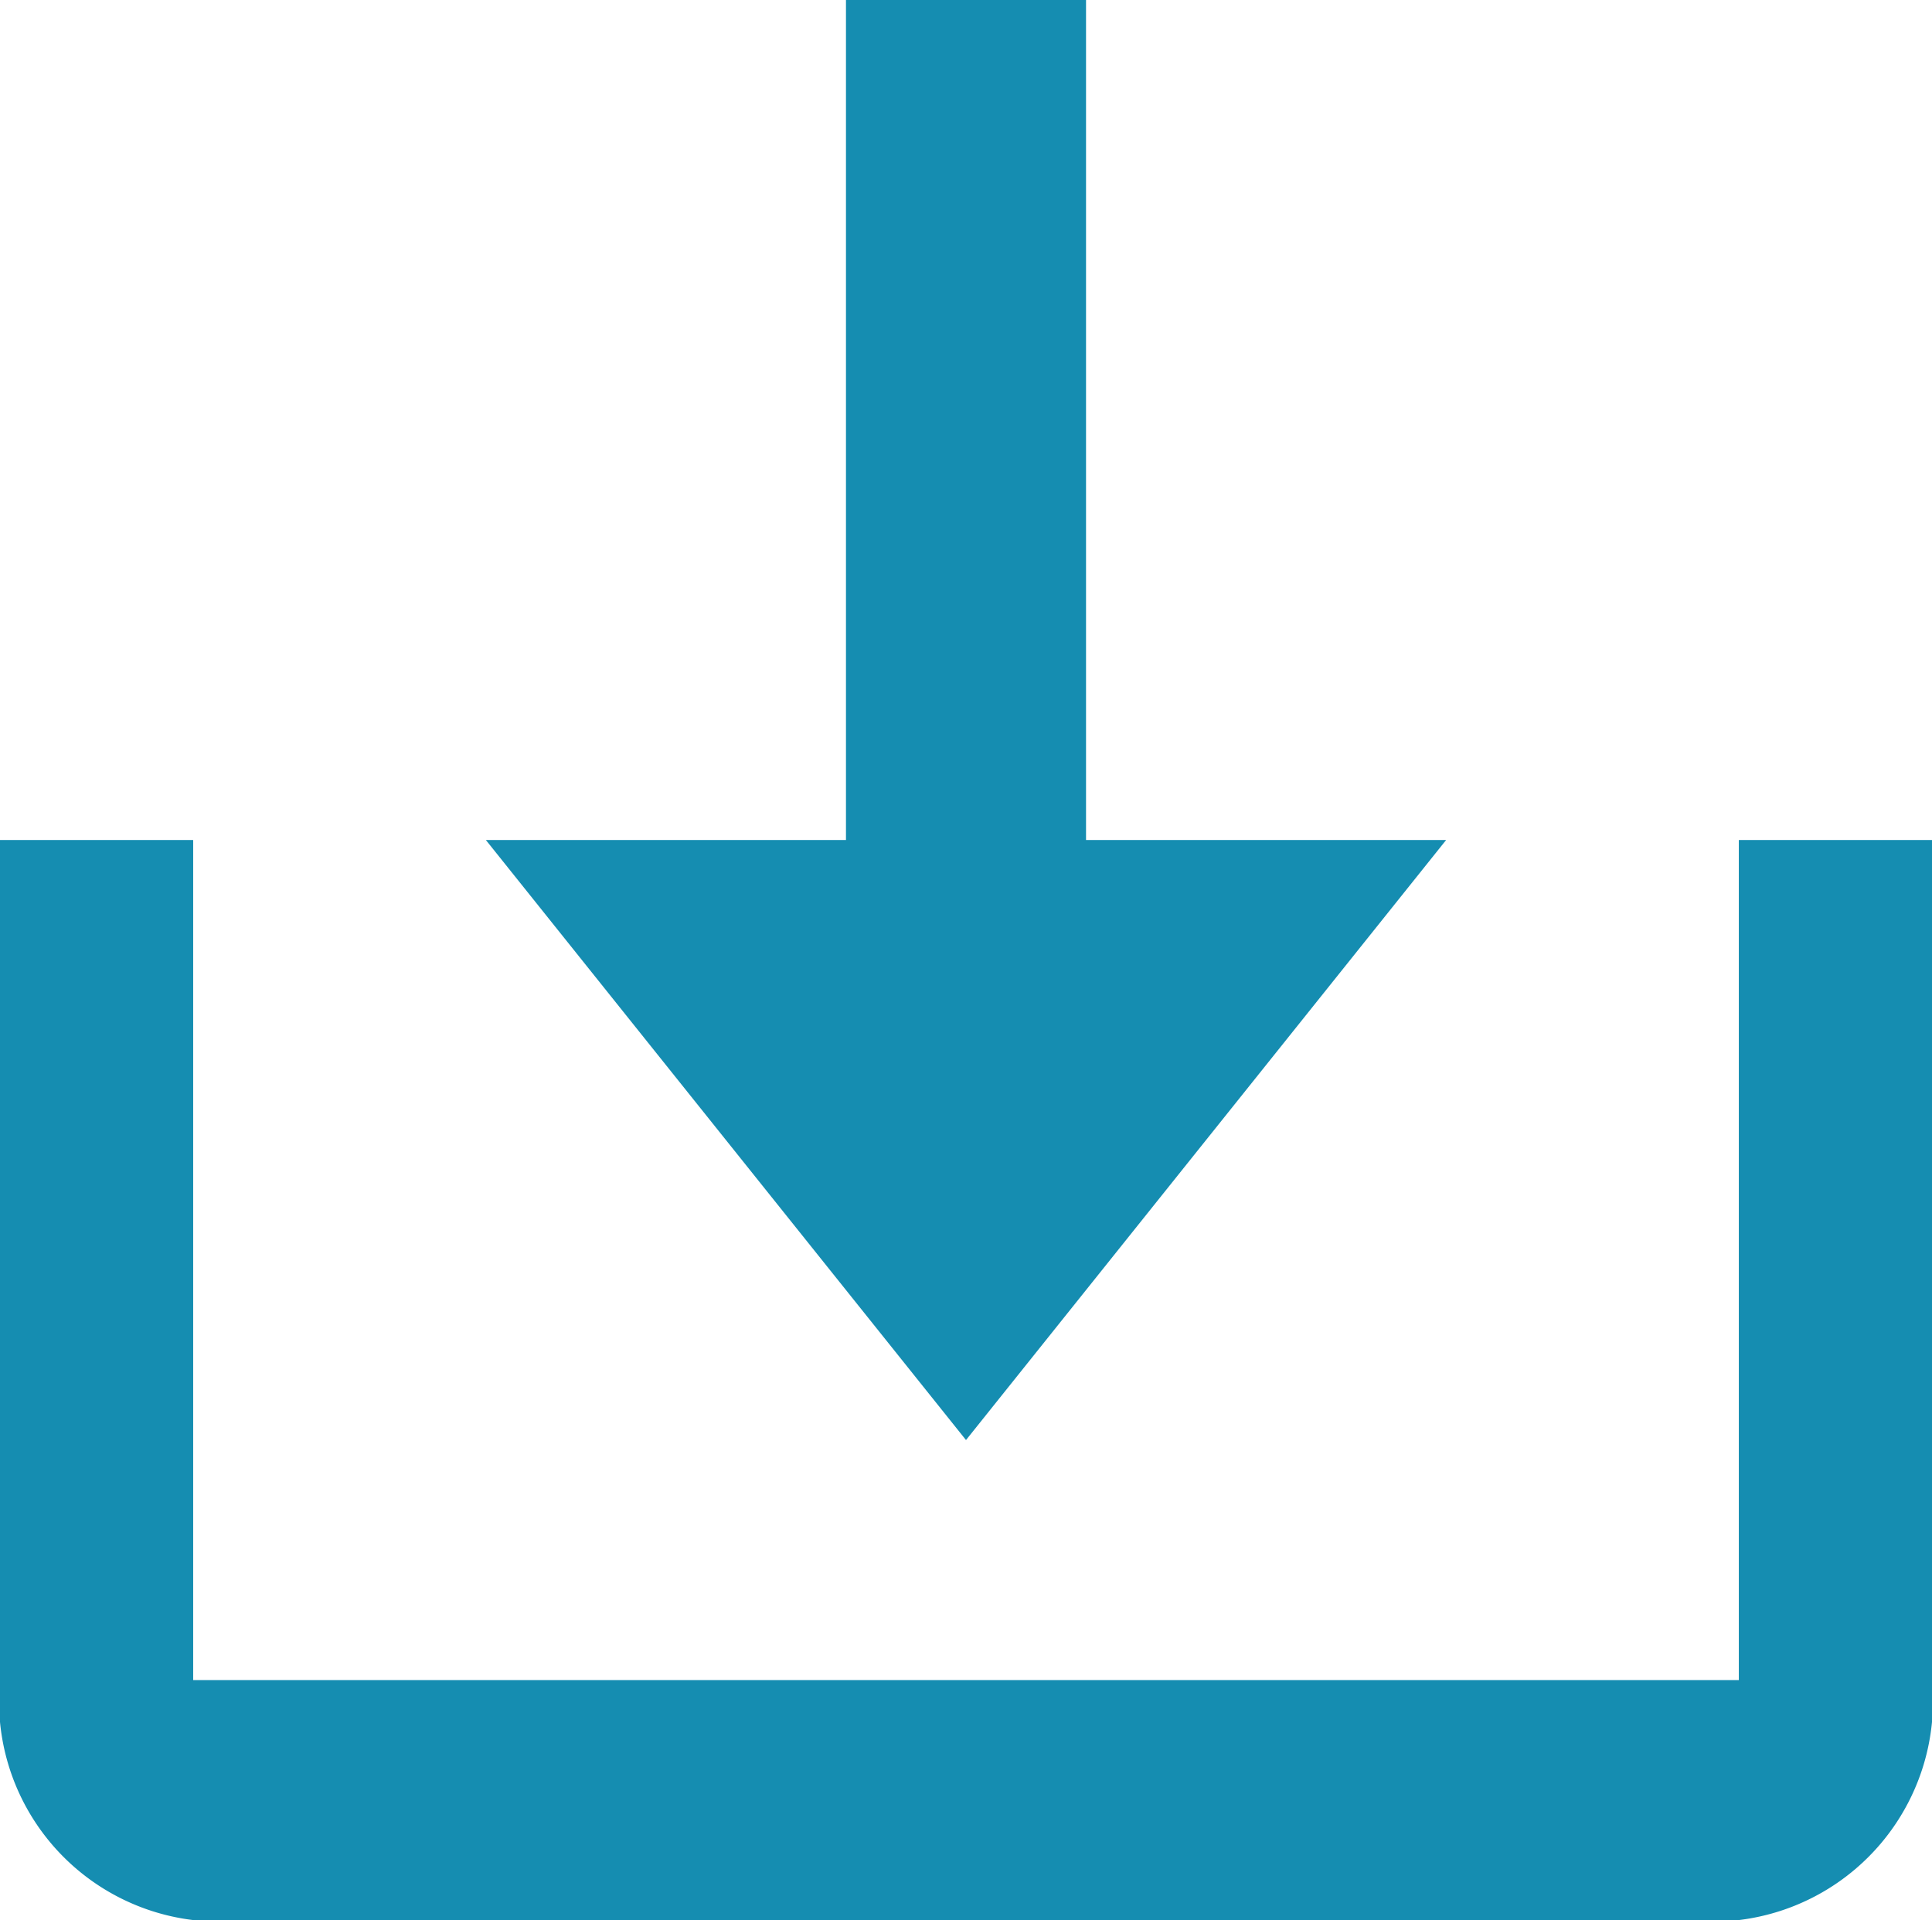
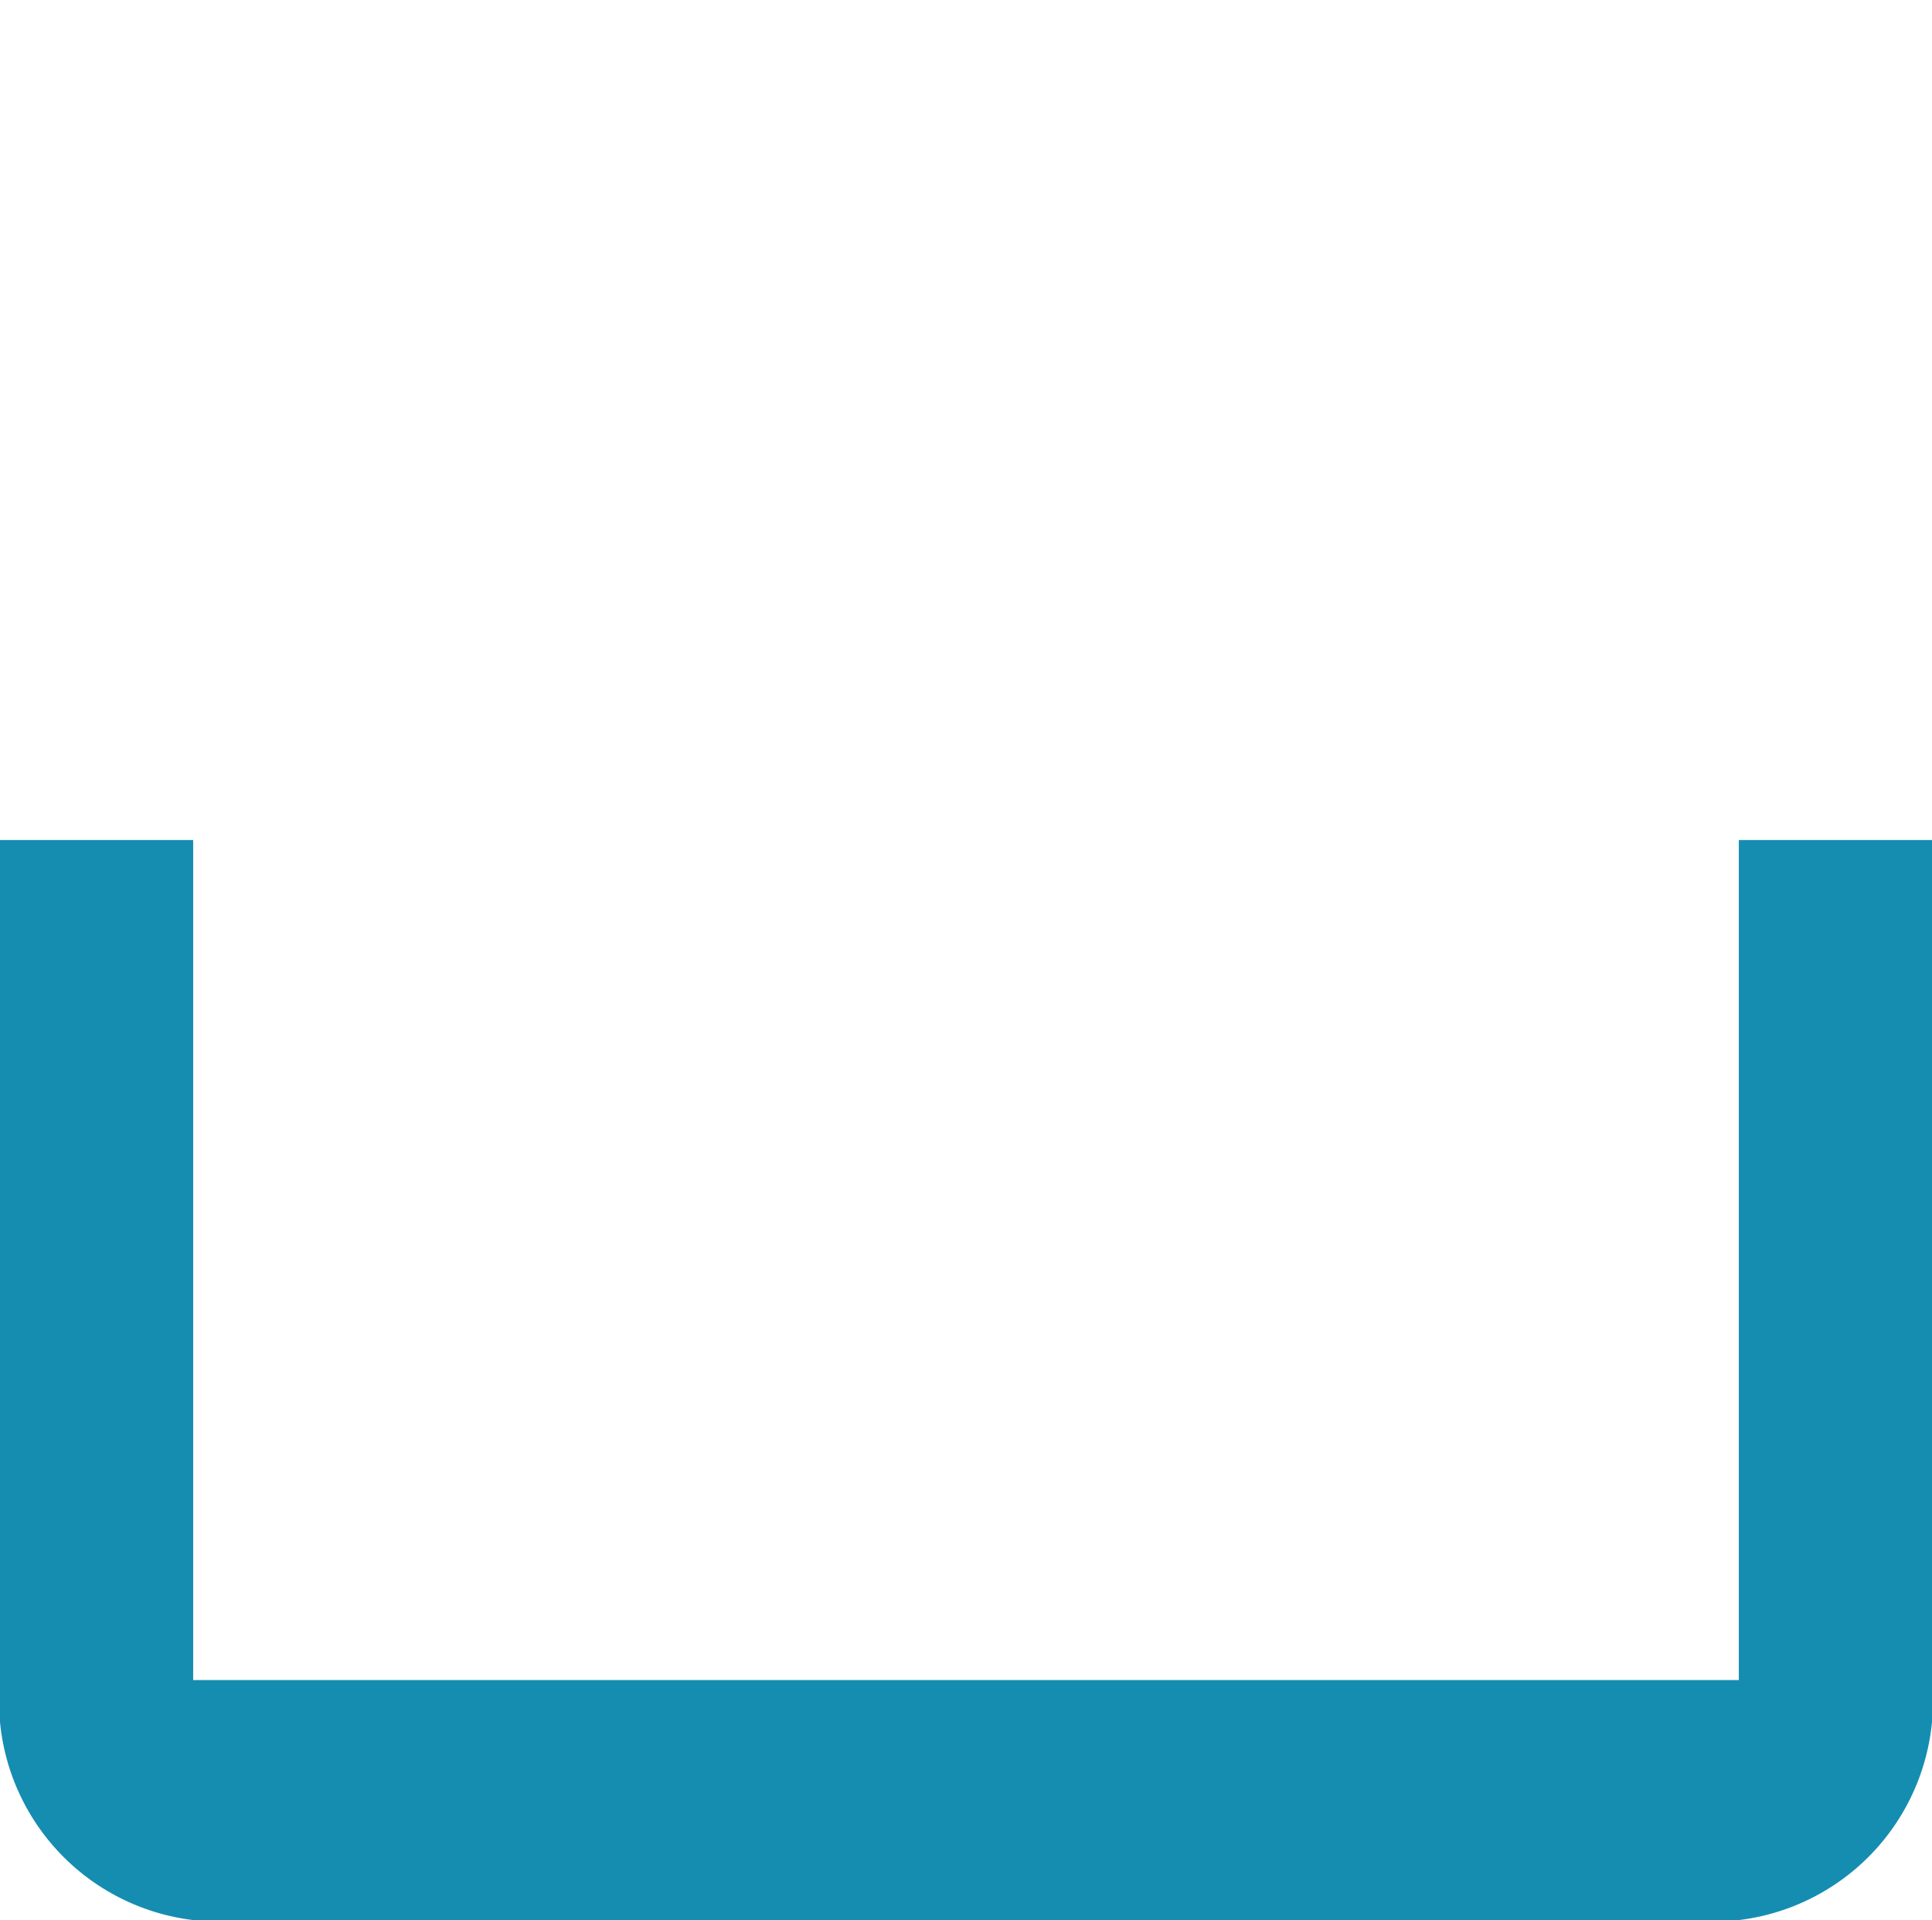
<svg xmlns="http://www.w3.org/2000/svg" width="22.132" height="22" viewBox="0 0 22.132 22">
  <g id="bx-download" transform="translate(-4 -8)">
-     <path id="Tracé_8" data-name="Tracé 8" d="M21.5,24.5,27,17.625H22.875V8h-2.75v9.625H16Z" transform="translate(-6.434)" fill="#158db1" />
    <path id="Tracé_9" data-name="Tracé 9" d="M23.919,31.625H6.213V22H4v9.625a2.528,2.528,0,0,0,2.213,2.75H23.919a2.528,2.528,0,0,0,2.213-2.75V22H23.919Z" transform="translate(0 -4.375)" fill="#158db1" />
  </g>
</svg>